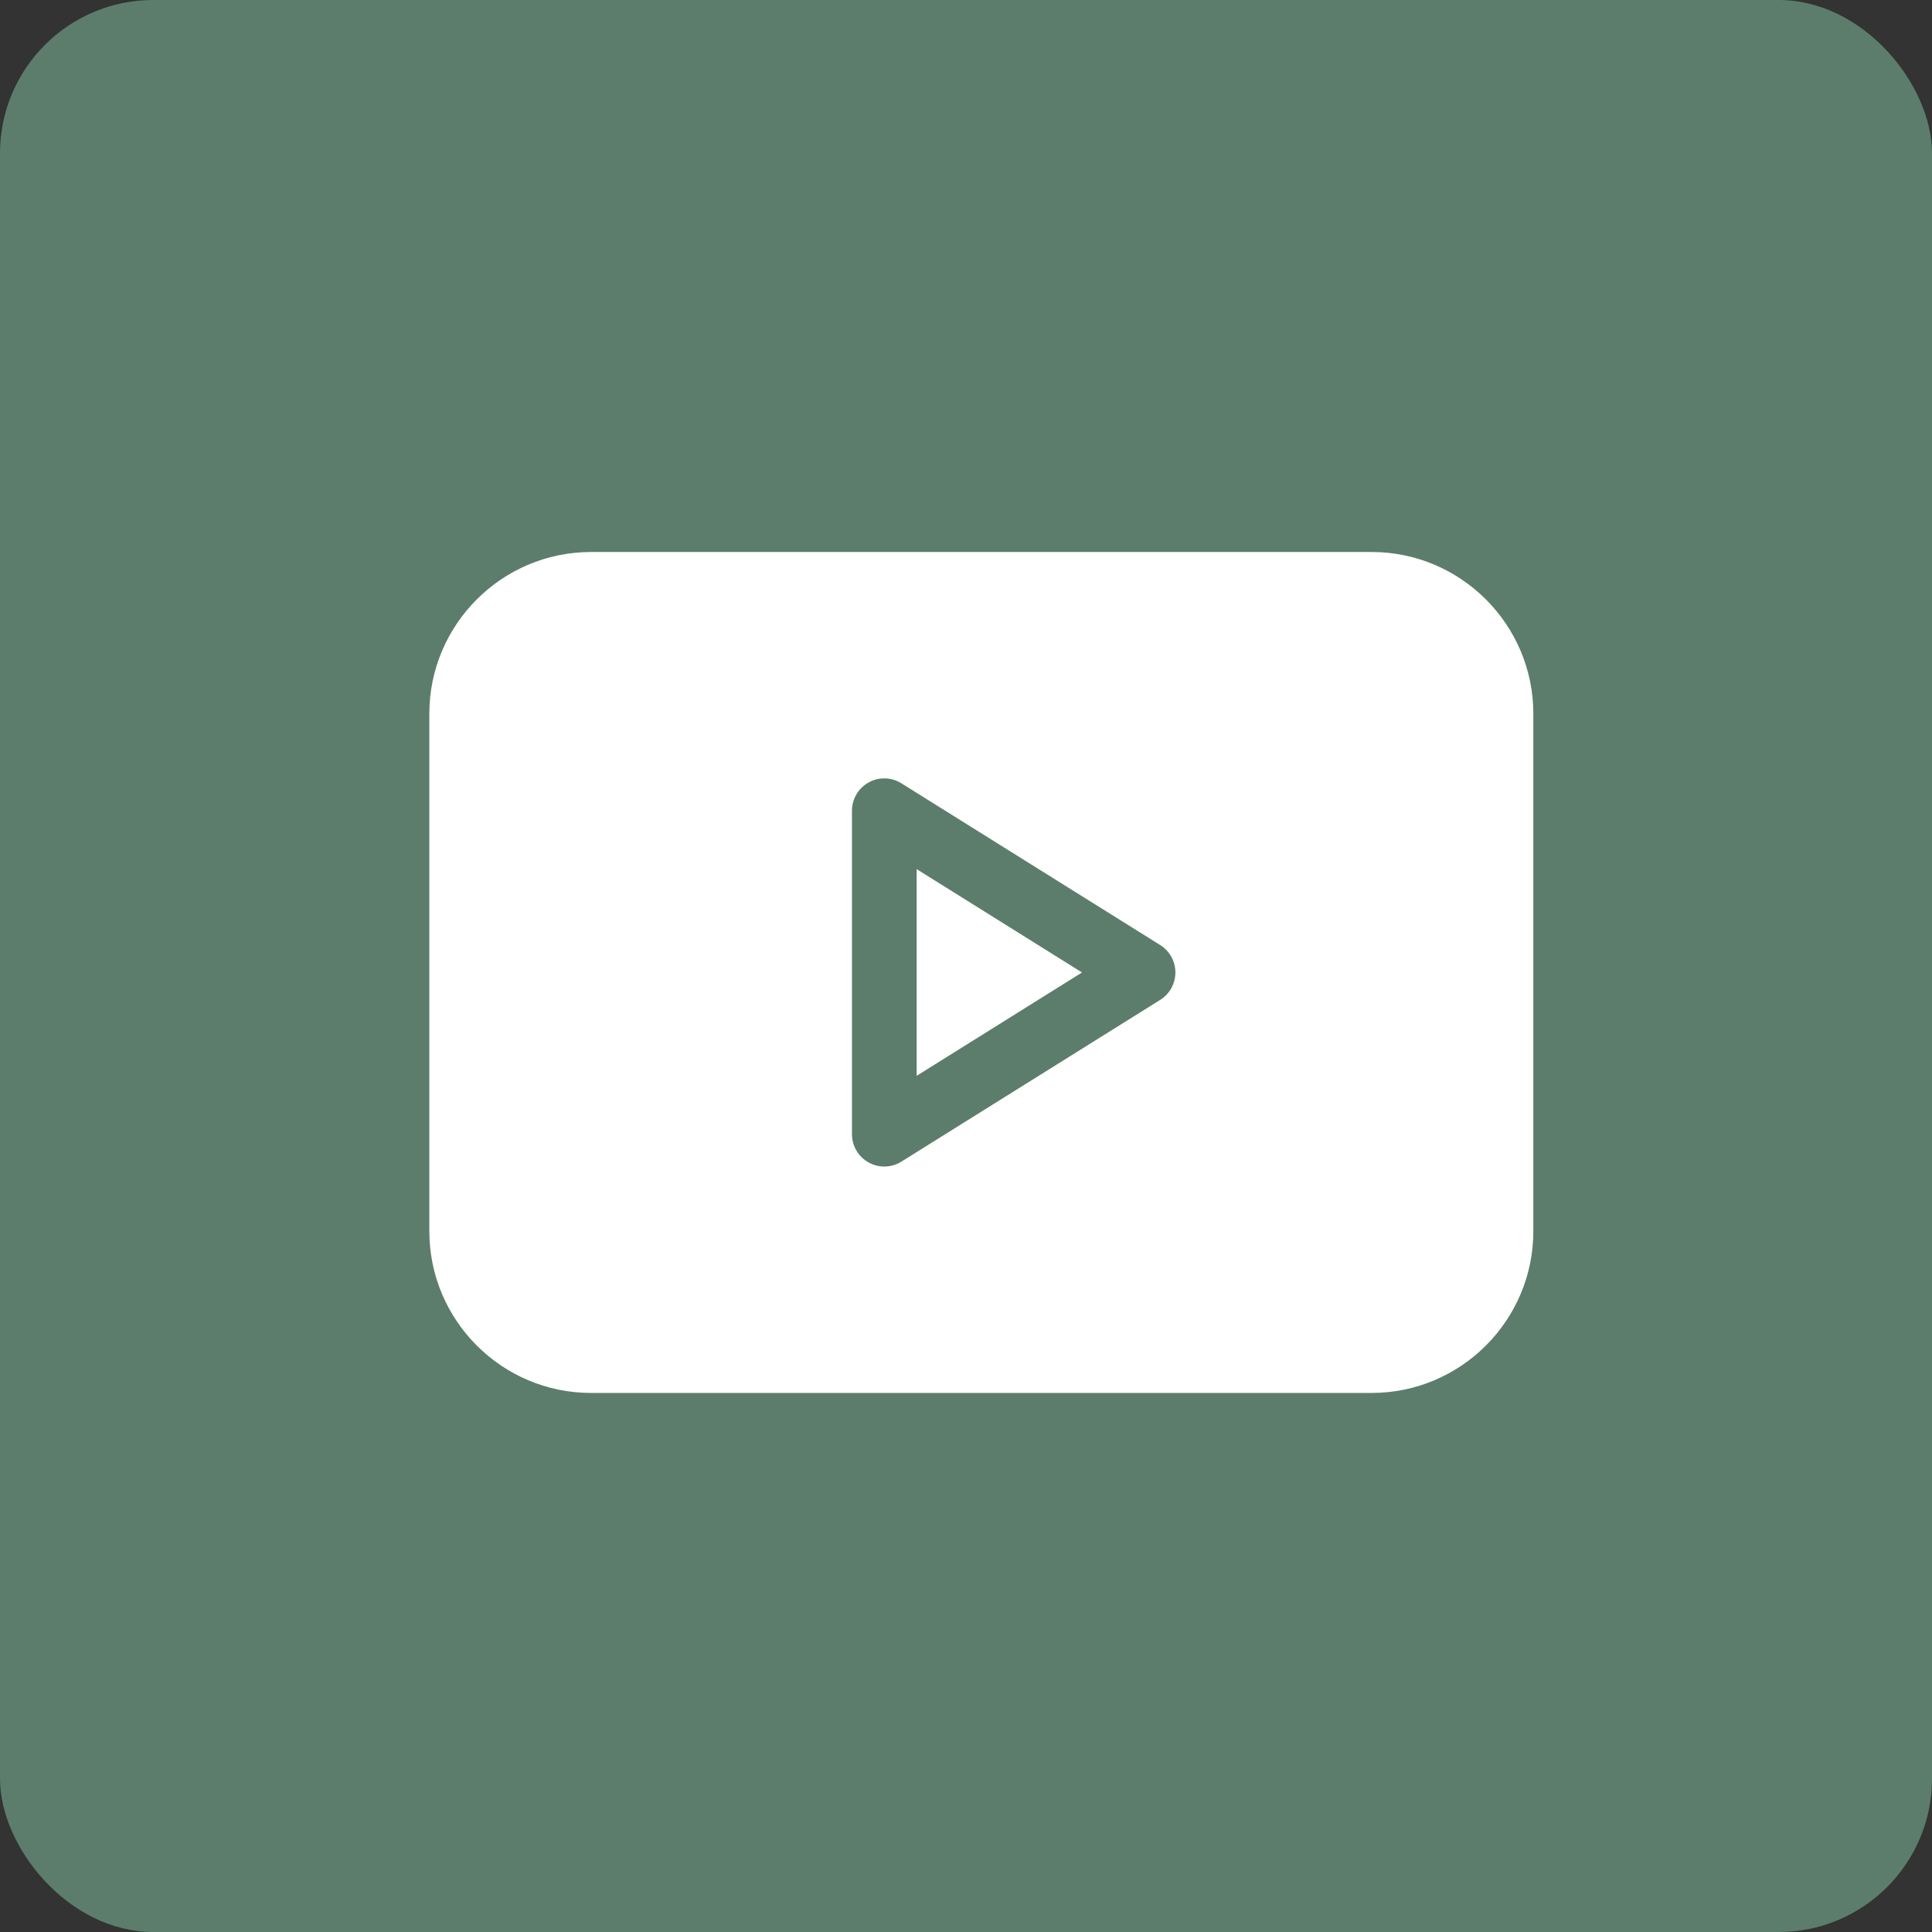
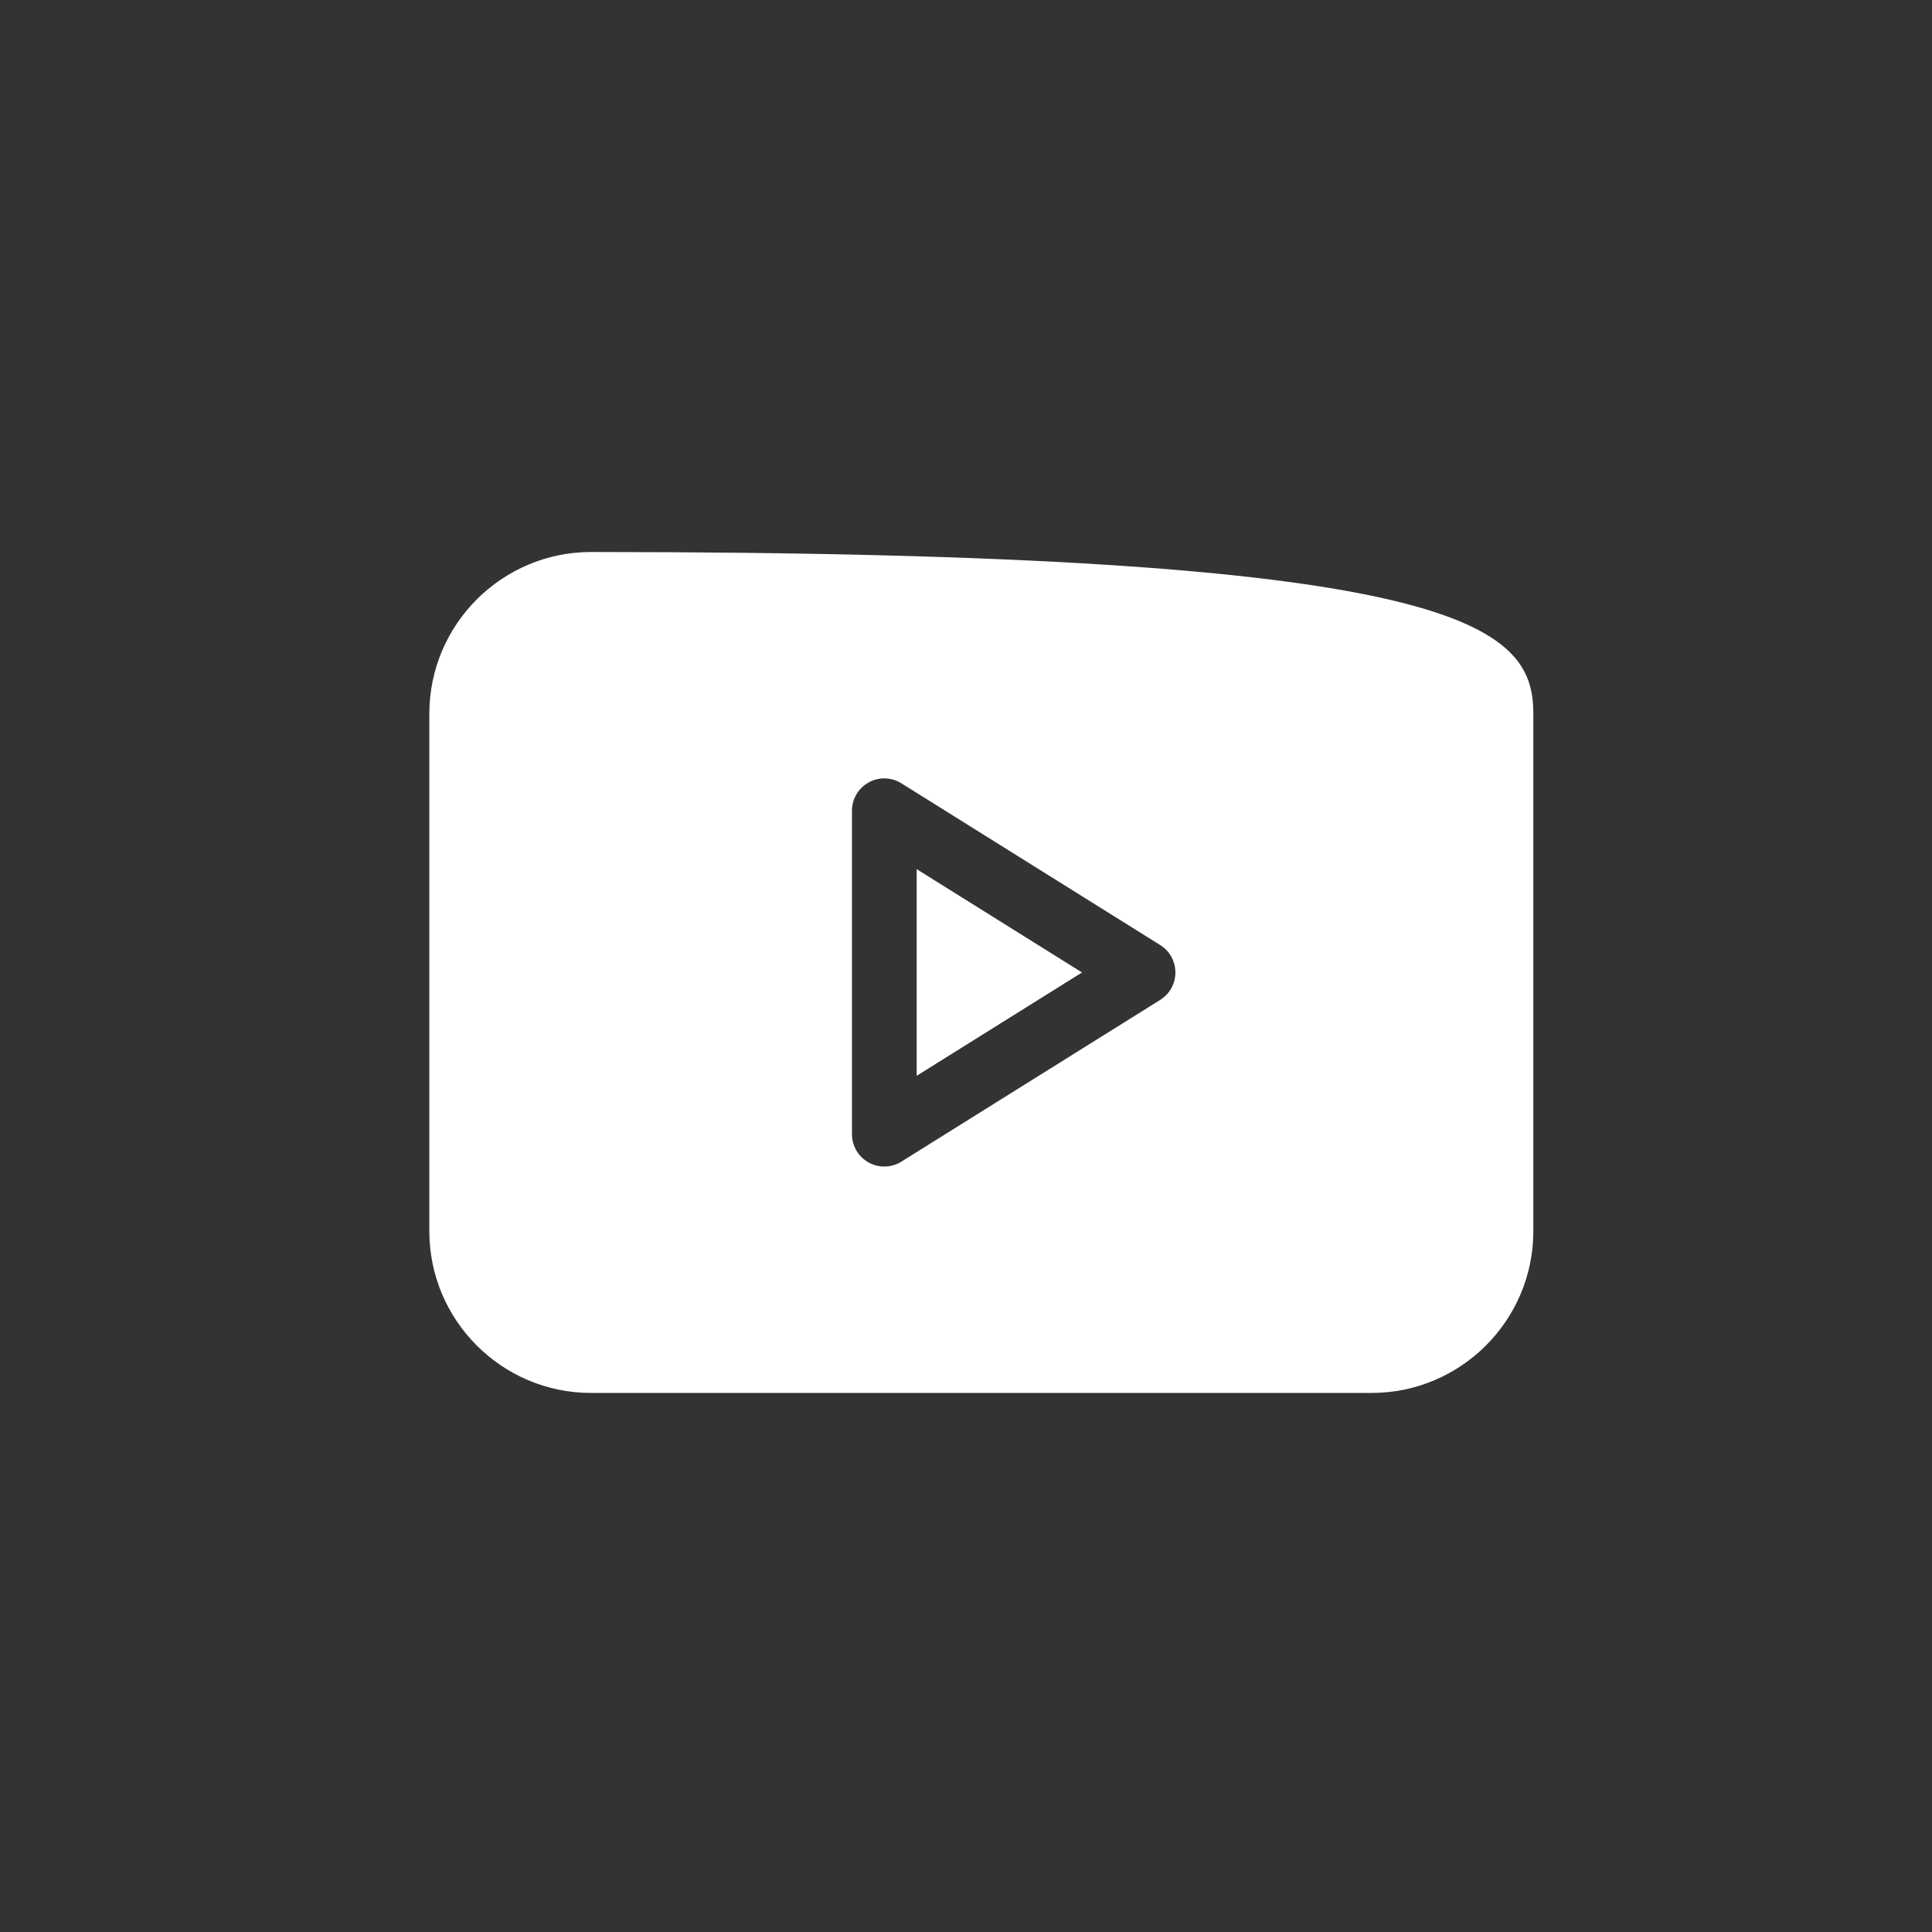
<svg xmlns="http://www.w3.org/2000/svg" width="63" height="63" viewBox="0 0 63 63" fill="none">
  <rect x="0" y="0" width="63" height="63" fill="#333333" stroke="none" />
-   <rect width="63" height="63" rx="5" fill="#5C7D6C" />
-   <path fill-rule="evenodd" clip-rule="evenodd" d="M44.727 45.422H19.273C16.366 45.422 14 43.056 14 40.148V23.273C14 20.366 16.366 18 19.273 18H44.727C47.634 18 50 20.366 50 23.273V40.148C50 43.056 47.634 45.422 44.727 45.422ZM28.325 25.515C27.989 25.701 27.781 26.054 27.781 26.438V36.984C27.781 37.367 27.989 37.721 28.325 37.907C28.484 37.995 28.66 38.039 28.836 38.039C29.031 38.039 29.224 37.986 29.395 37.878L37.833 32.605C38.141 32.412 38.328 32.075 38.328 31.711C38.328 31.347 38.141 31.009 37.833 30.817L29.395 25.544C29.07 25.338 28.657 25.329 28.325 25.515ZM29.891 35.081V28.341L35.283 31.711L29.891 35.081Z" fill="white" />
+   <path fill-rule="evenodd" clip-rule="evenodd" d="M44.727 45.422H19.273C16.366 45.422 14 43.056 14 40.148V23.273C14 20.366 16.366 18 19.273 18C47.634 18 50 20.366 50 23.273V40.148C50 43.056 47.634 45.422 44.727 45.422ZM28.325 25.515C27.989 25.701 27.781 26.054 27.781 26.438V36.984C27.781 37.367 27.989 37.721 28.325 37.907C28.484 37.995 28.66 38.039 28.836 38.039C29.031 38.039 29.224 37.986 29.395 37.878L37.833 32.605C38.141 32.412 38.328 32.075 38.328 31.711C38.328 31.347 38.141 31.009 37.833 30.817L29.395 25.544C29.07 25.338 28.657 25.329 28.325 25.515ZM29.891 35.081V28.341L35.283 31.711L29.891 35.081Z" fill="white" />
</svg>